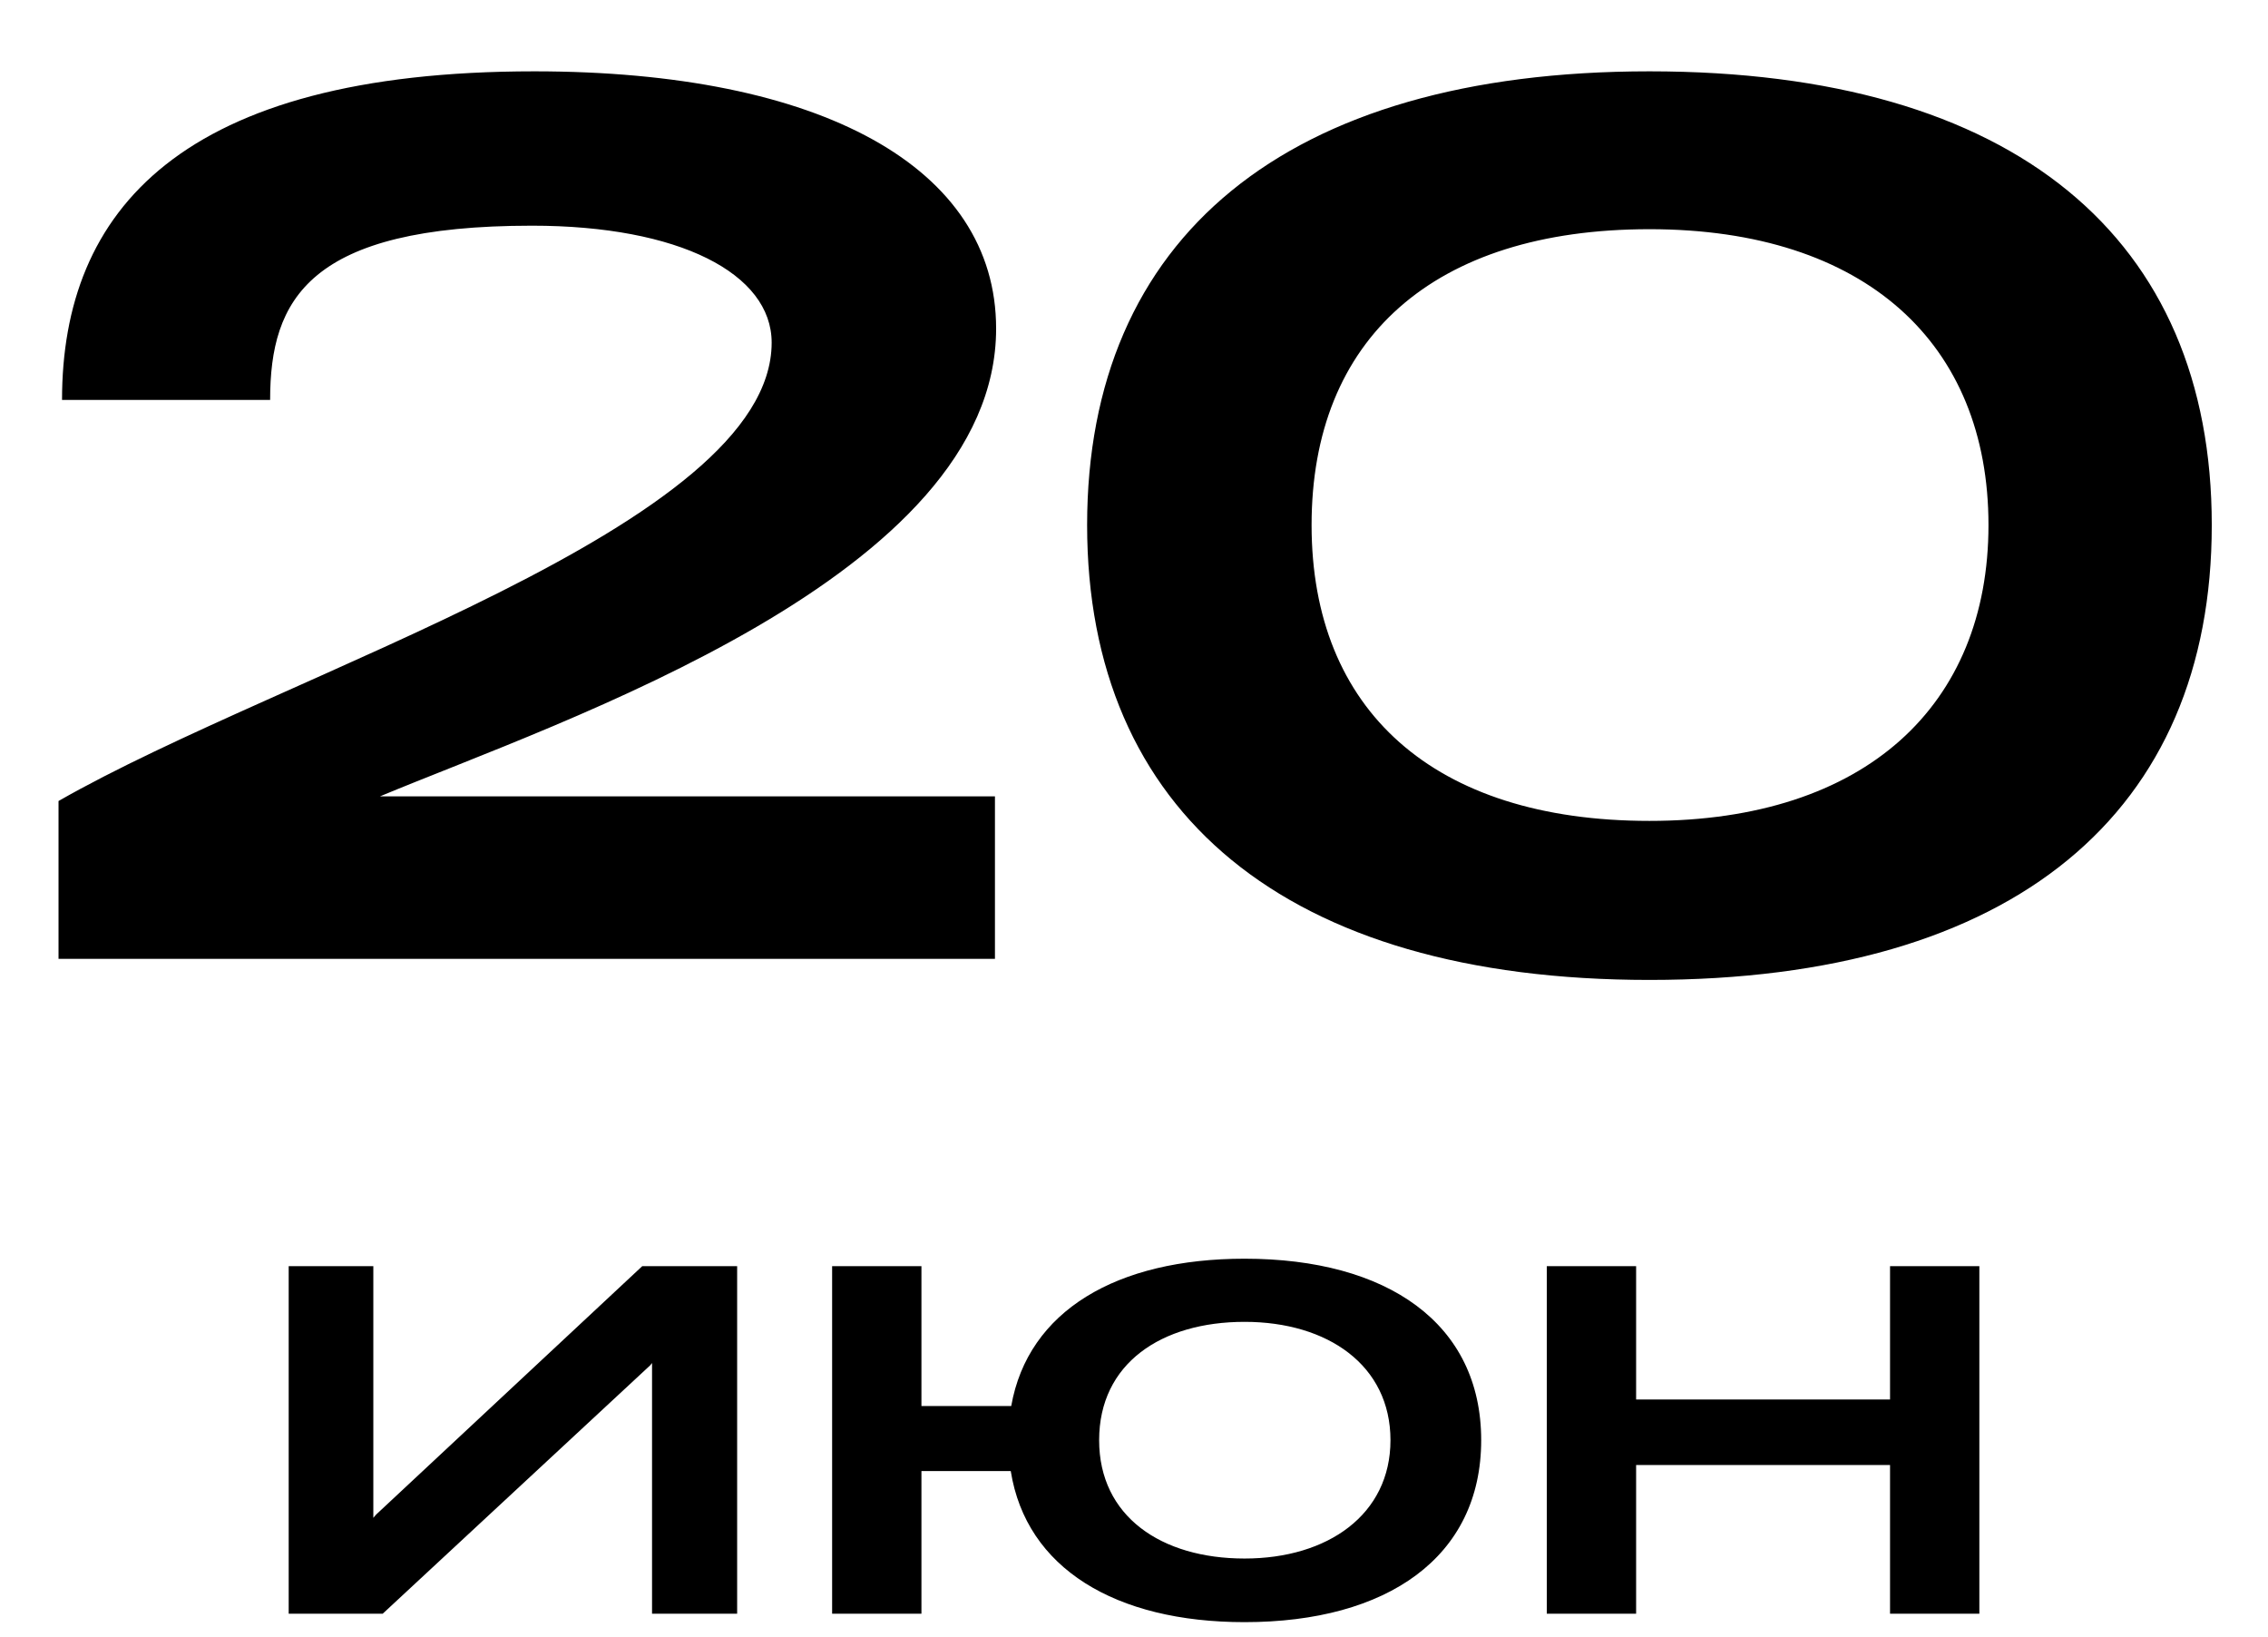
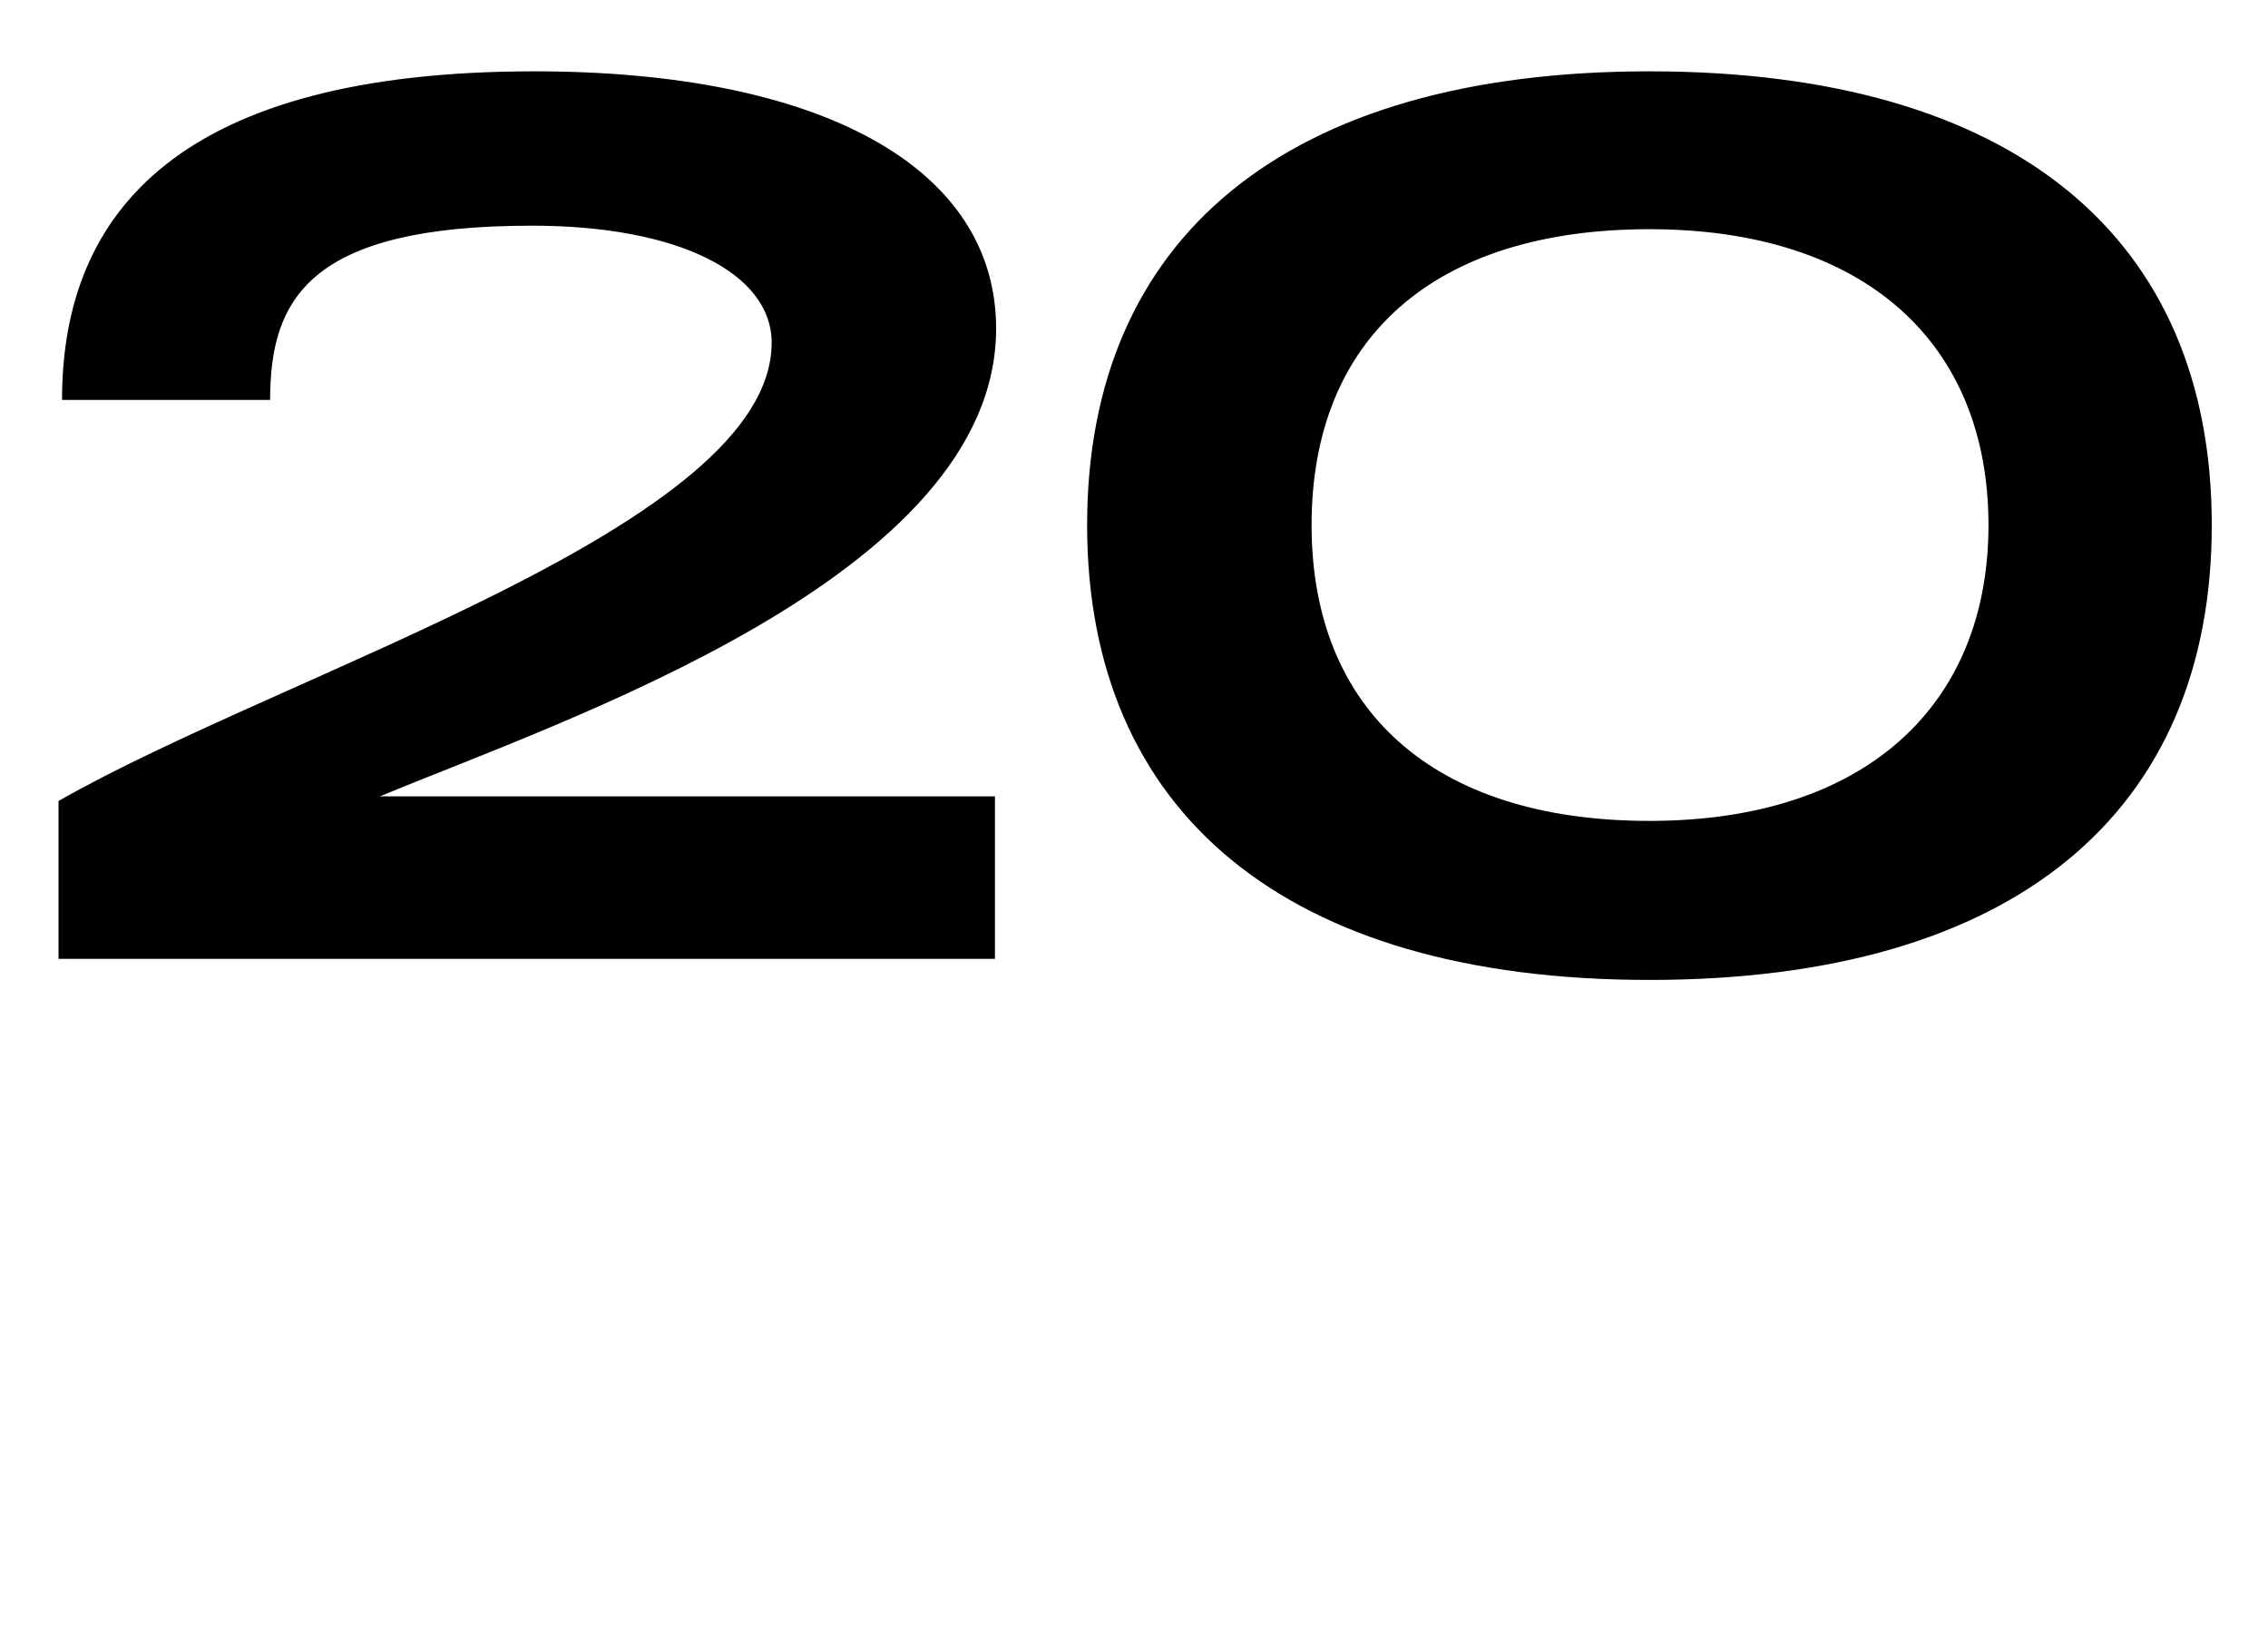
<svg xmlns="http://www.w3.org/2000/svg" width="97" height="70" viewBox="0 0 97 70" fill="none">
  <path d="M2.503 34.25C12.203 28.7 33.003 22.5 33.003 14.65C33.003 11.7 29.053 9.65 22.753 9.65C13.203 9.65 11.553 12.8 11.553 17.1H2.653C2.653 9 7.753 3.05 22.853 3.05C35.103 3.05 42.603 7.15 42.603 14.05C42.603 24.65 24.053 30.8 16.253 34.05H42.553V41H2.503V34.25ZM70.545 41.9C54.945 41.9 46.495 34.7 46.495 22.45C46.495 10.2 54.945 3.05 70.545 3.05C86.195 3.05 94.595 10.2 94.595 22.45C94.595 34.7 86.195 41.9 70.545 41.9ZM56.095 22.45C56.095 30.35 61.295 35.1 70.545 35.1C79.795 35.1 85.045 30.15 85.045 22.45C85.045 14.7 79.795 9.8 70.545 9.8C61.295 9.8 56.095 14.5 56.095 22.45Z" fill="black" />
-   <path d="M31.527 69H27.887V58.28L27.807 58.38L16.367 69H12.347V54.14H15.967V64.9L16.087 64.76L27.467 54.14H31.527V69ZM53.229 69.36C47.709 69.36 43.889 67.06 43.229 62.9H39.409V69H35.589V54.14H39.409V60.12H43.249C43.969 56.04 47.769 53.82 53.229 53.82C59.329 53.82 63.349 56.58 63.349 61.58C63.349 66.58 59.329 69.36 53.229 69.36ZM47.009 61.58C47.009 64.84 49.669 66.64 53.229 66.64C56.789 66.64 59.469 64.76 59.469 61.58C59.469 58.38 56.789 56.52 53.229 56.52C49.669 56.52 47.009 58.3 47.009 61.58ZM80.835 69V62.64H69.975V69H66.155V54.14H69.975V59.84H80.835V54.14H84.655V69H80.835Z" fill="black" />
</svg>